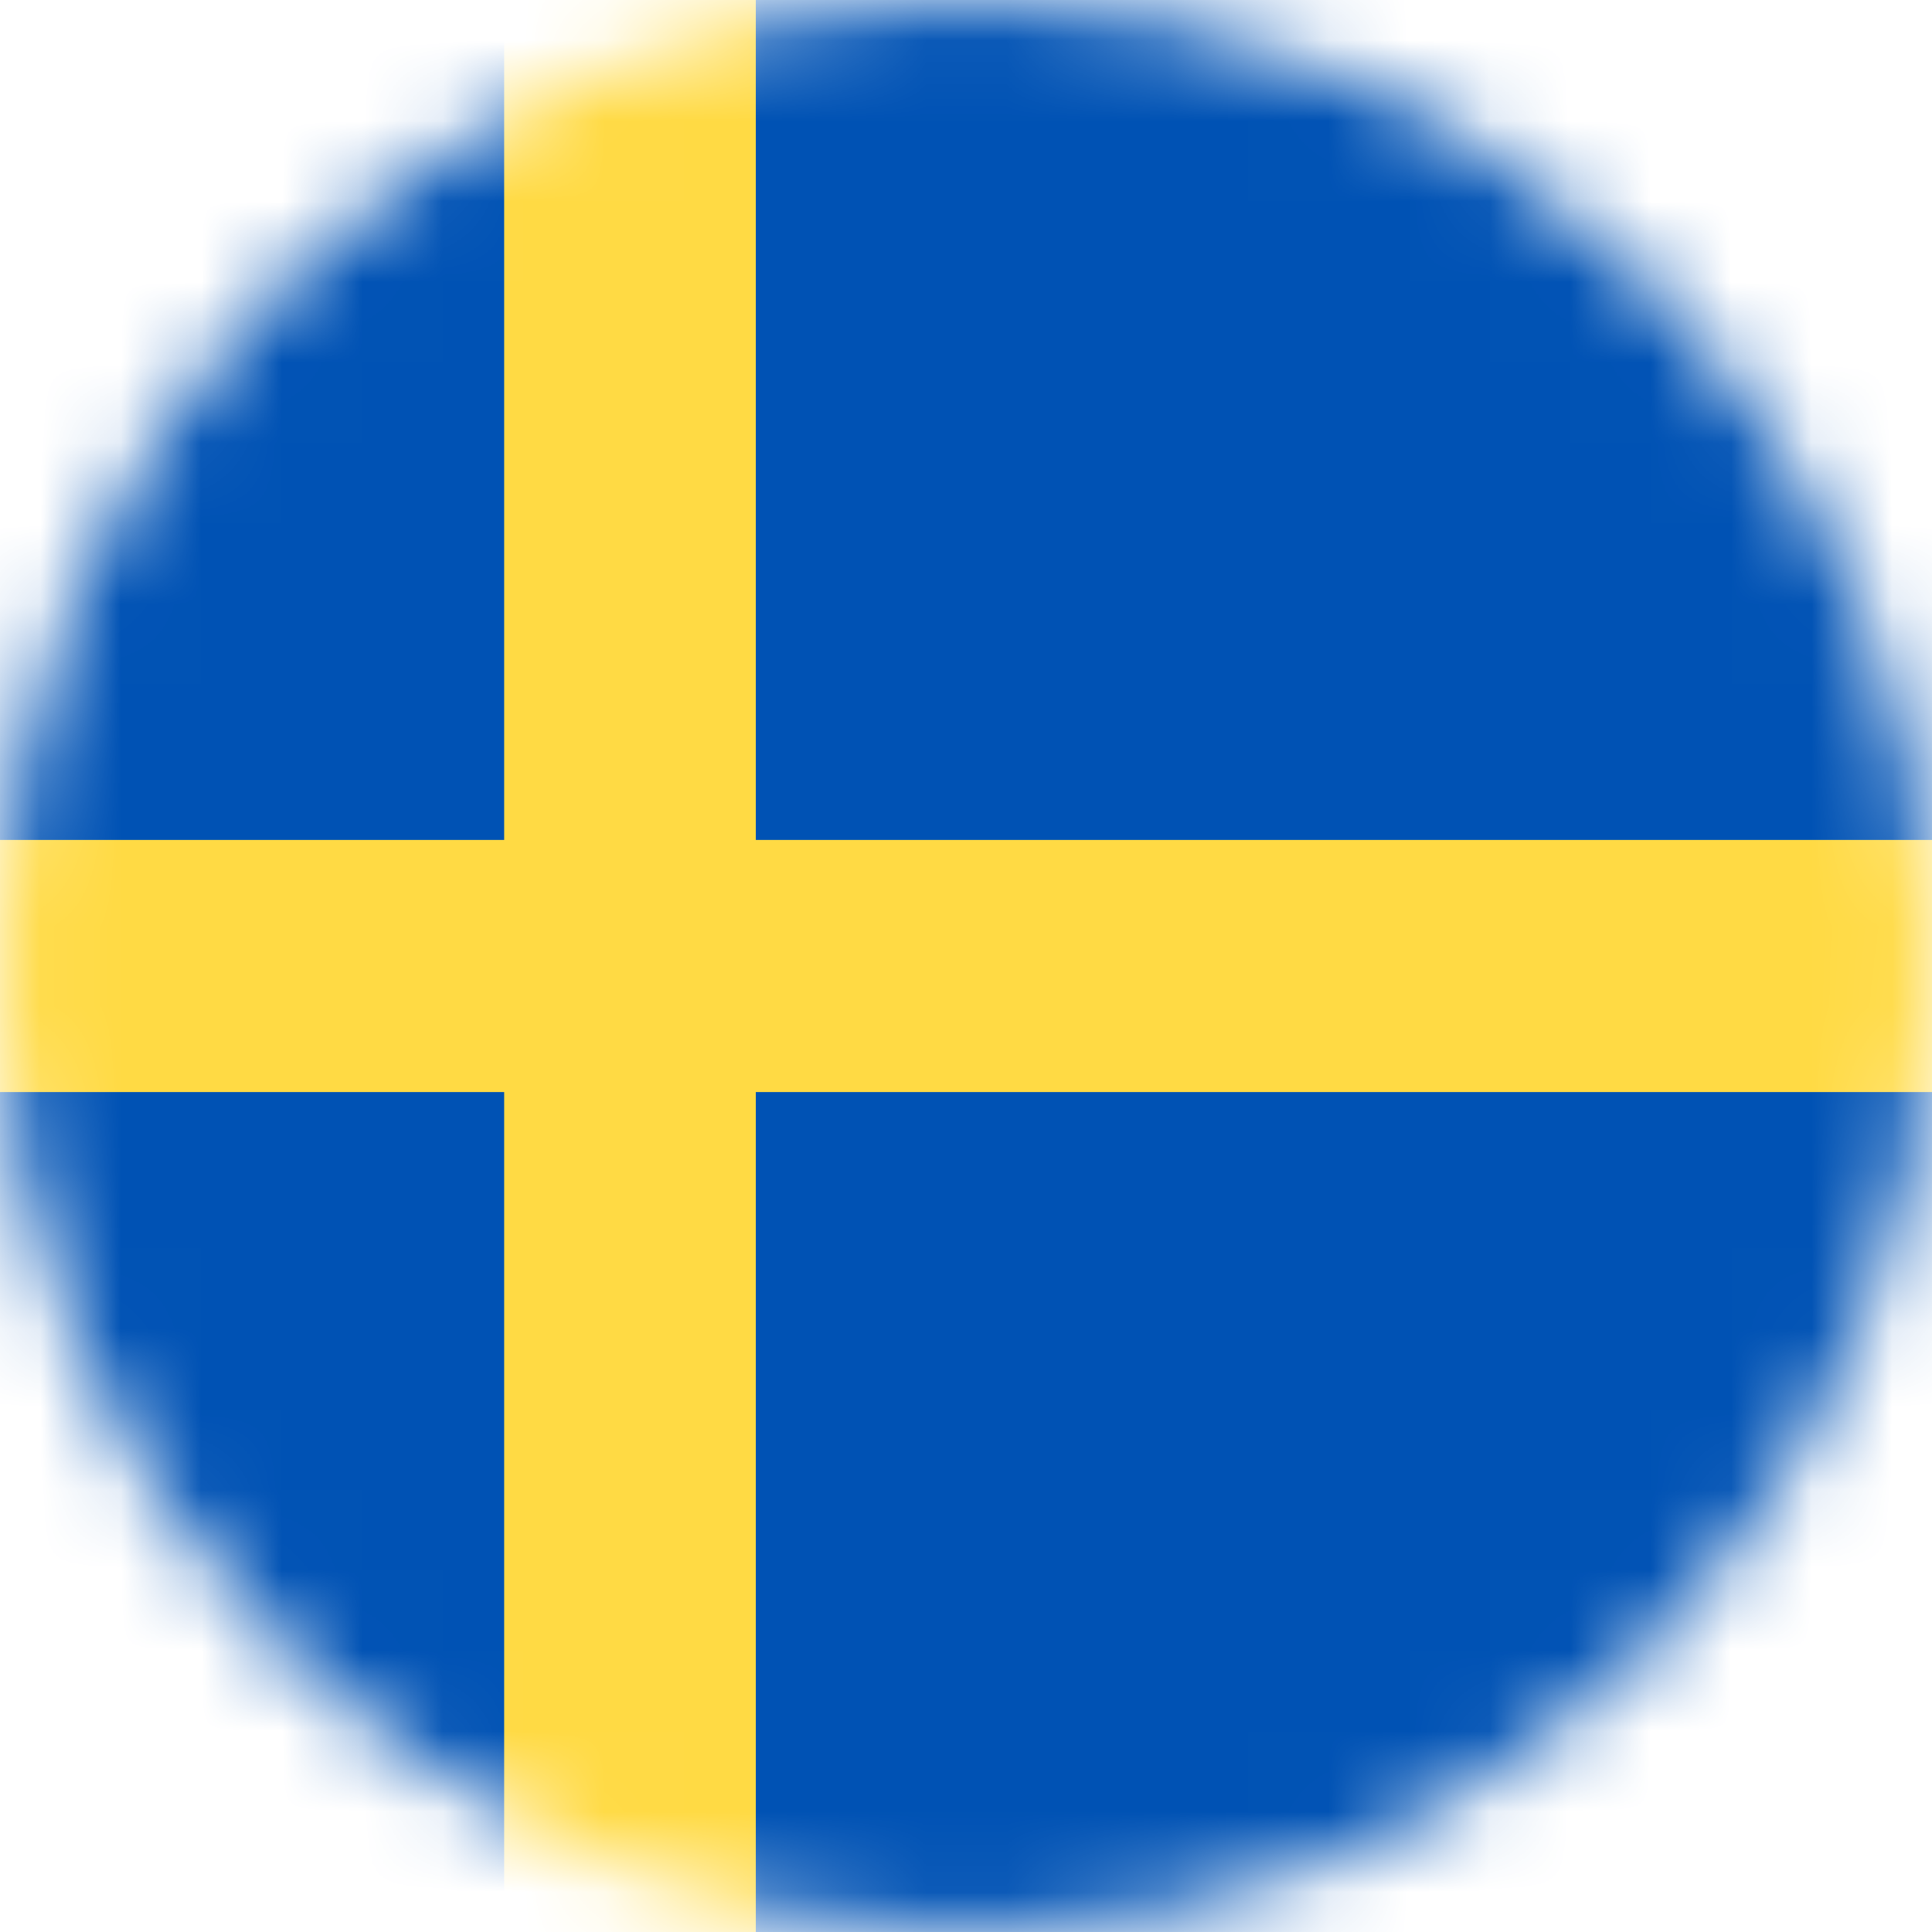
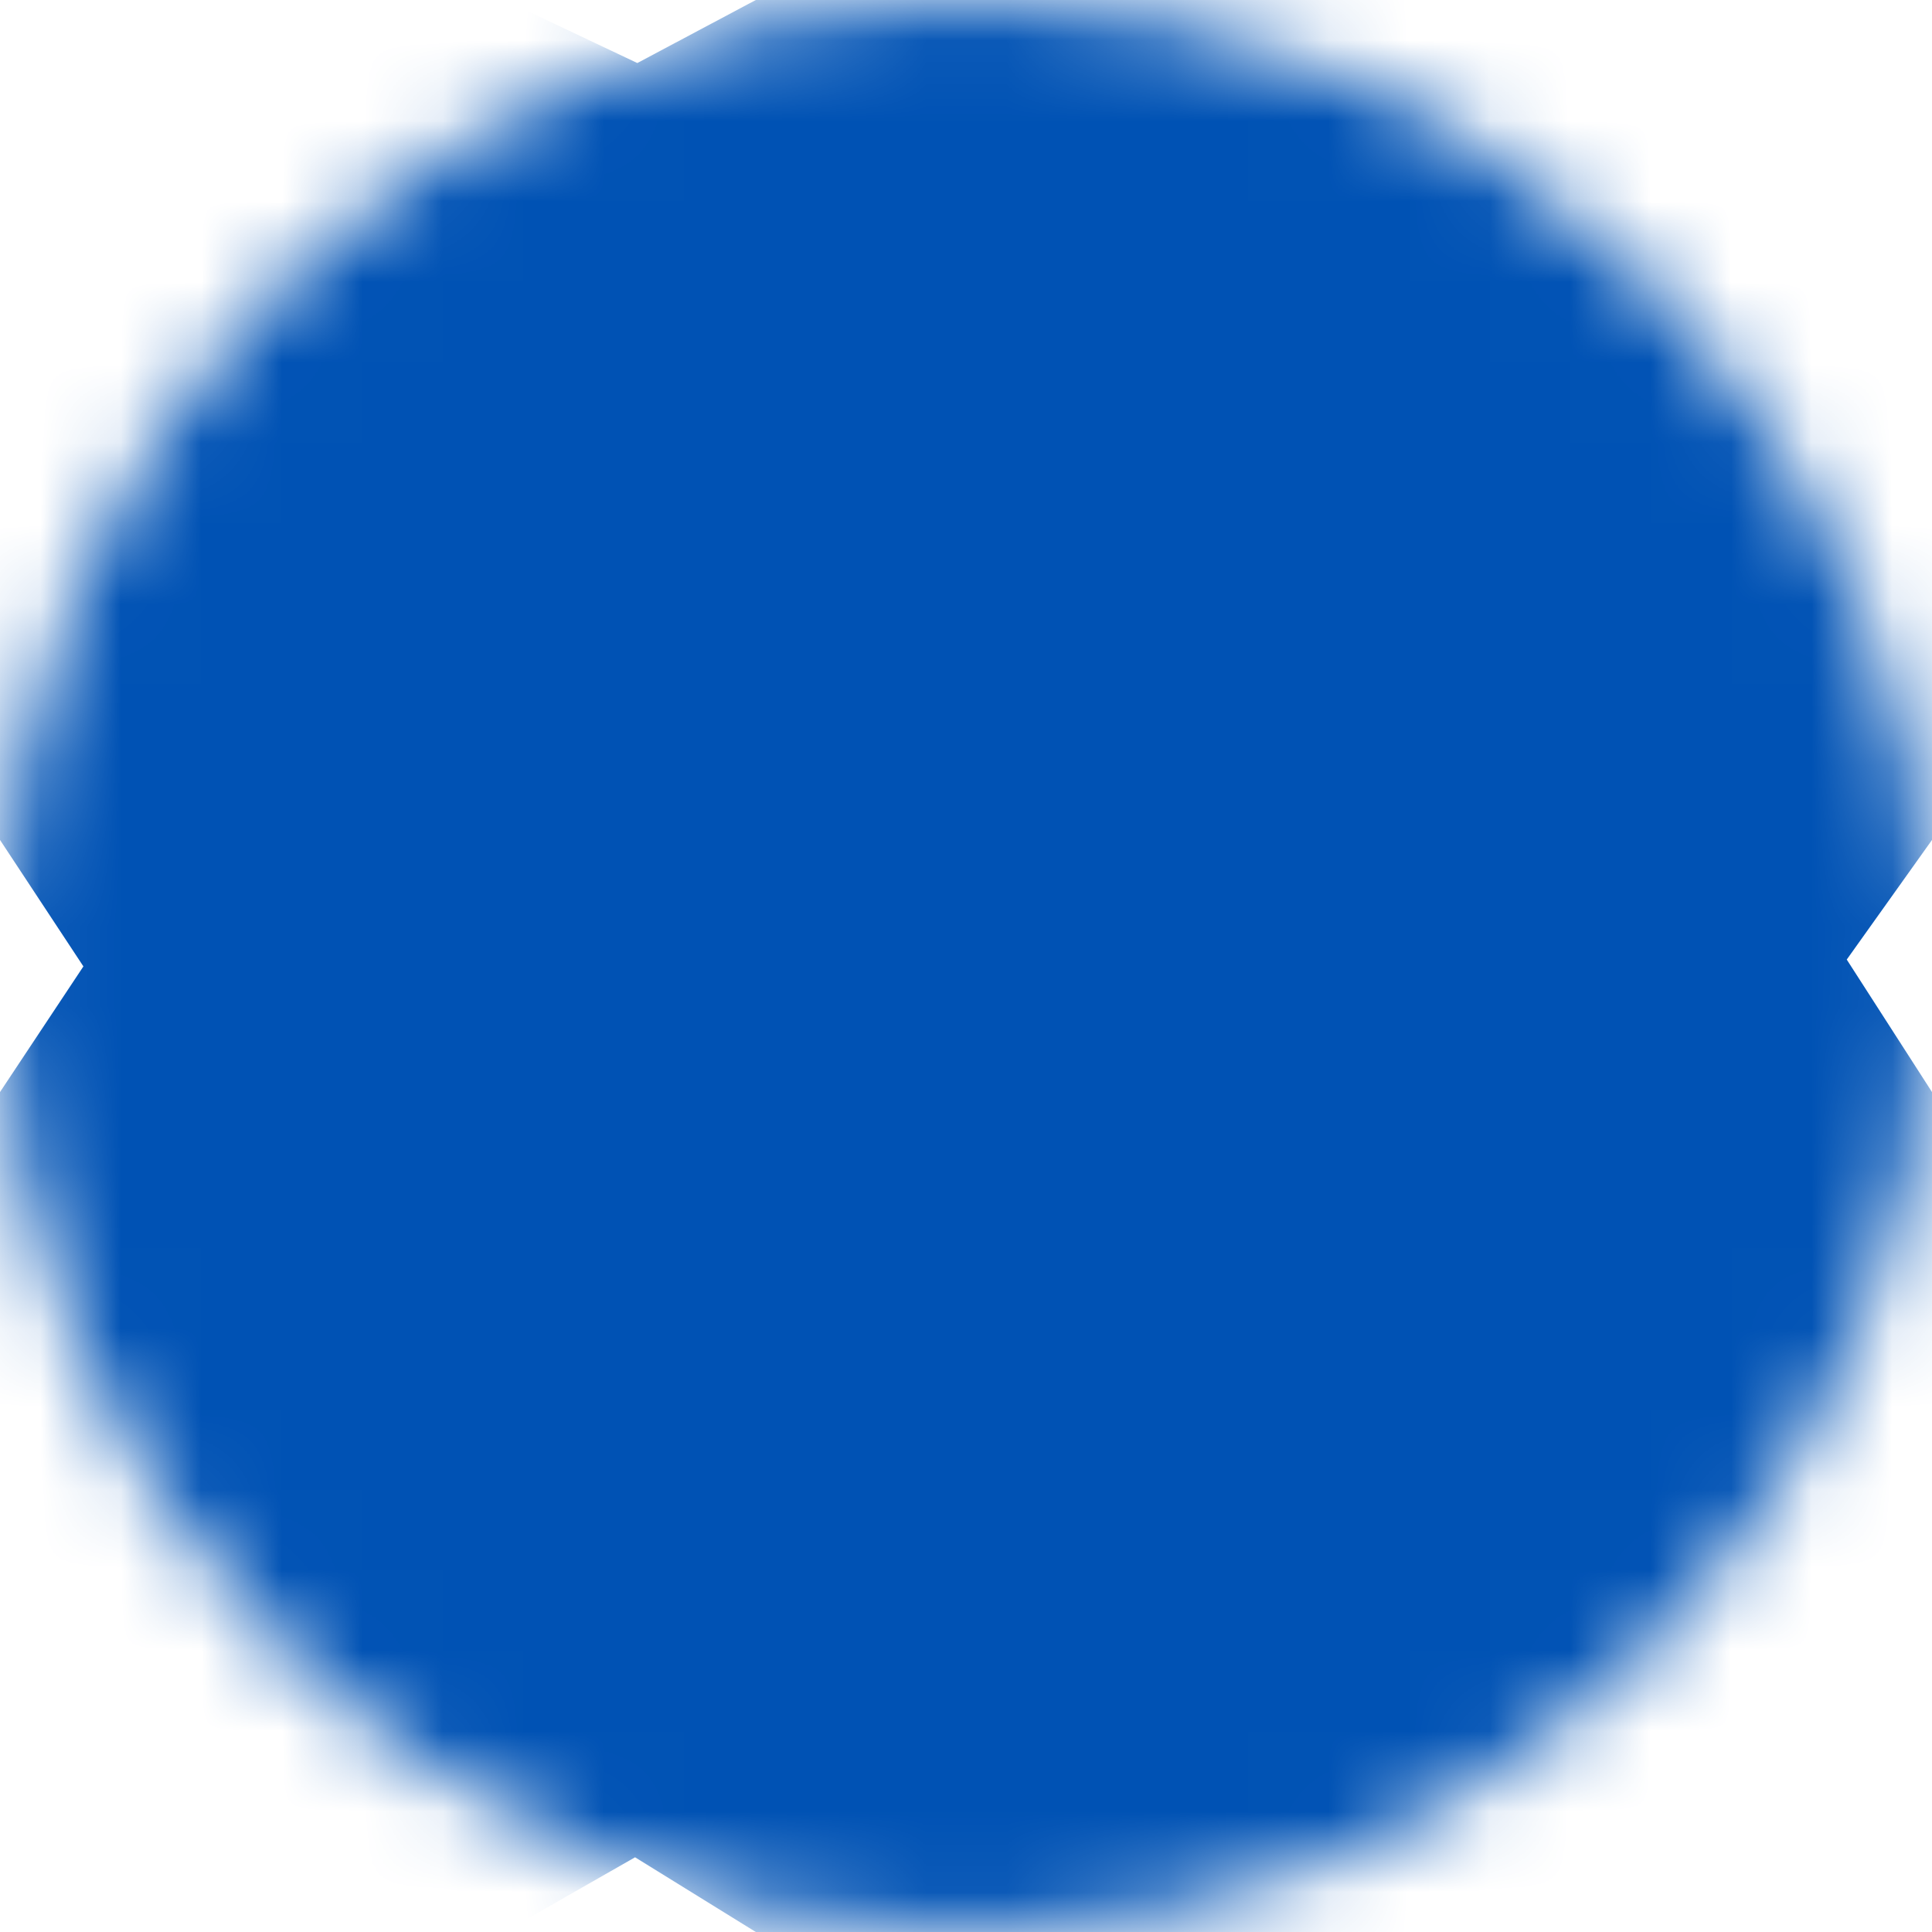
<svg xmlns="http://www.w3.org/2000/svg" width="24" height="24" viewBox="0 0 24 24" fill="none">
  <mask id="mask0_3774_1547" style="mask-type:luminance" maskUnits="userSpaceOnUse" x="0" y="0" width="24" height="24">
    <path d="M12 24C18.627 24 24 18.627 24 12C24 5.373 18.627 0 12 0C5.373 0 0 5.373 0 12C0 18.627 5.373 24 12 24Z" fill="white" />
  </mask>
  <g mask="url(#mask0_3774_1547)">
    <path d="M0 0H6.263L7.917 0.783L9.389 0H24V10.434L22.941 11.92L24 13.566V24H9.389L7.889 23.072L6.263 24H0V13.566L1.036 12.005L0 10.434V0Z" fill="#0052B4" />
-     <path d="M6.263 0V10.434H0V13.566H6.263V24H9.389V13.566H24V10.434H9.389V0H6.263Z" fill="#FFDA44" />
  </g>
</svg>